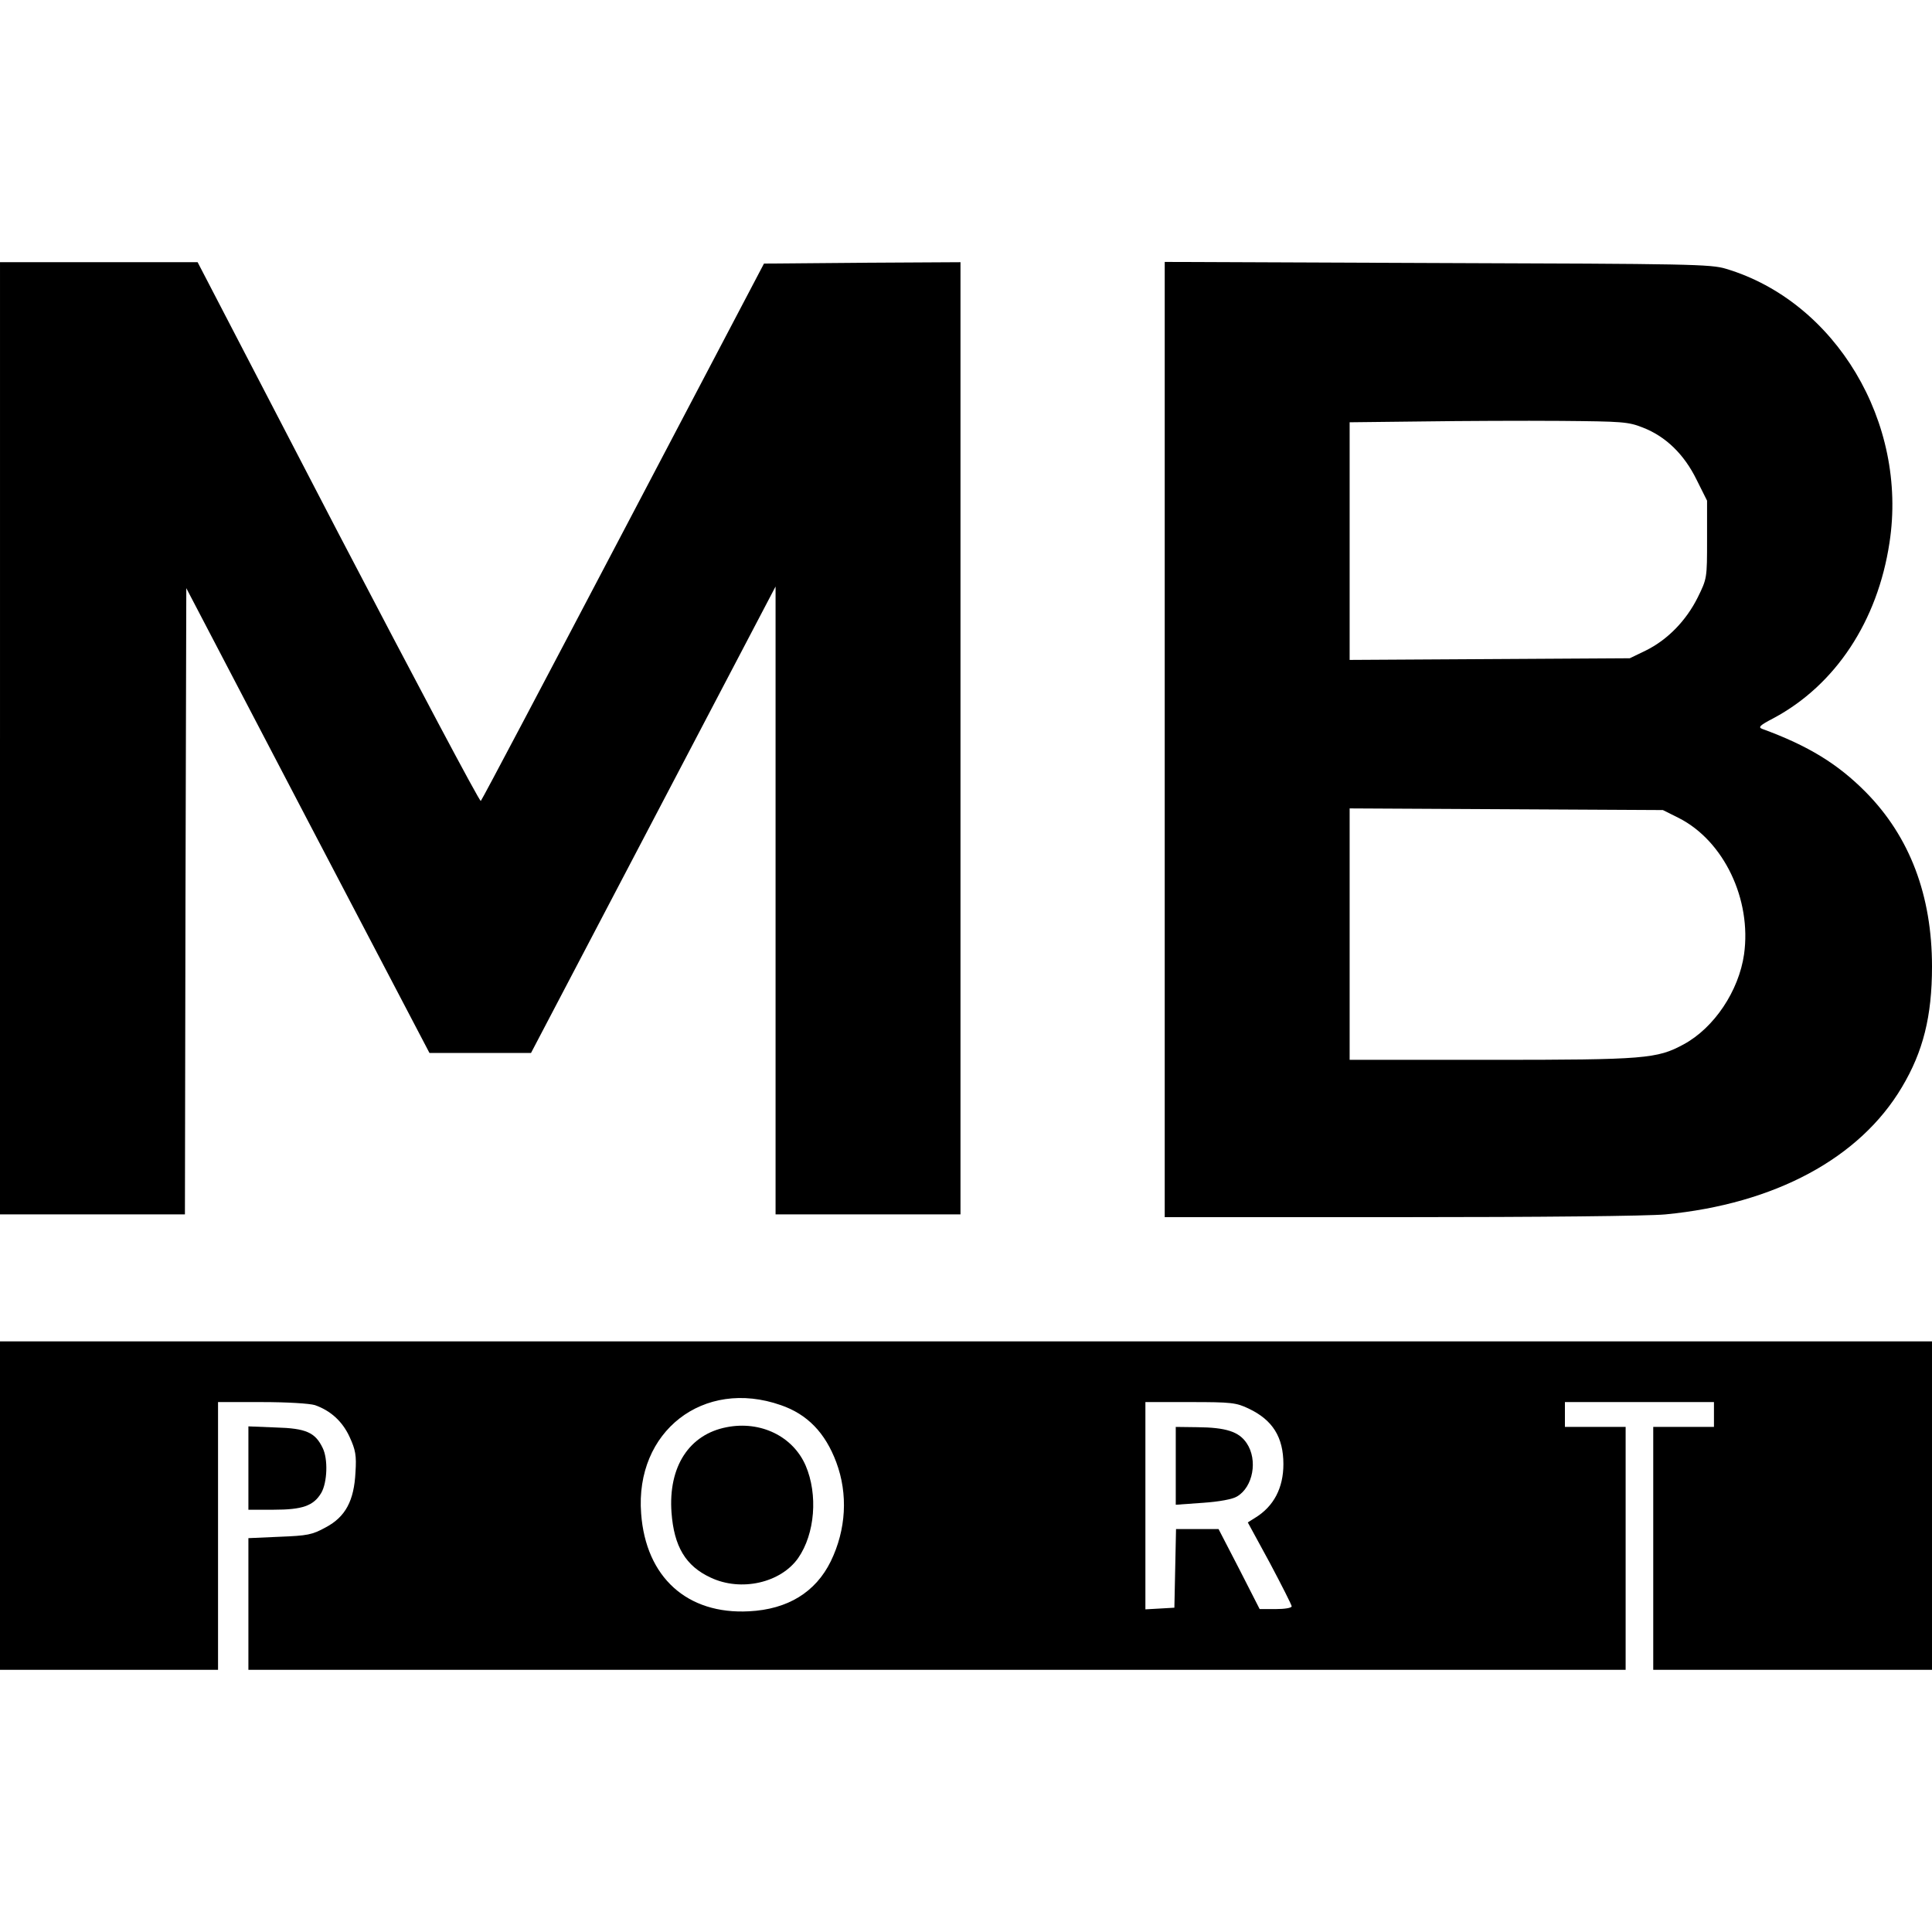
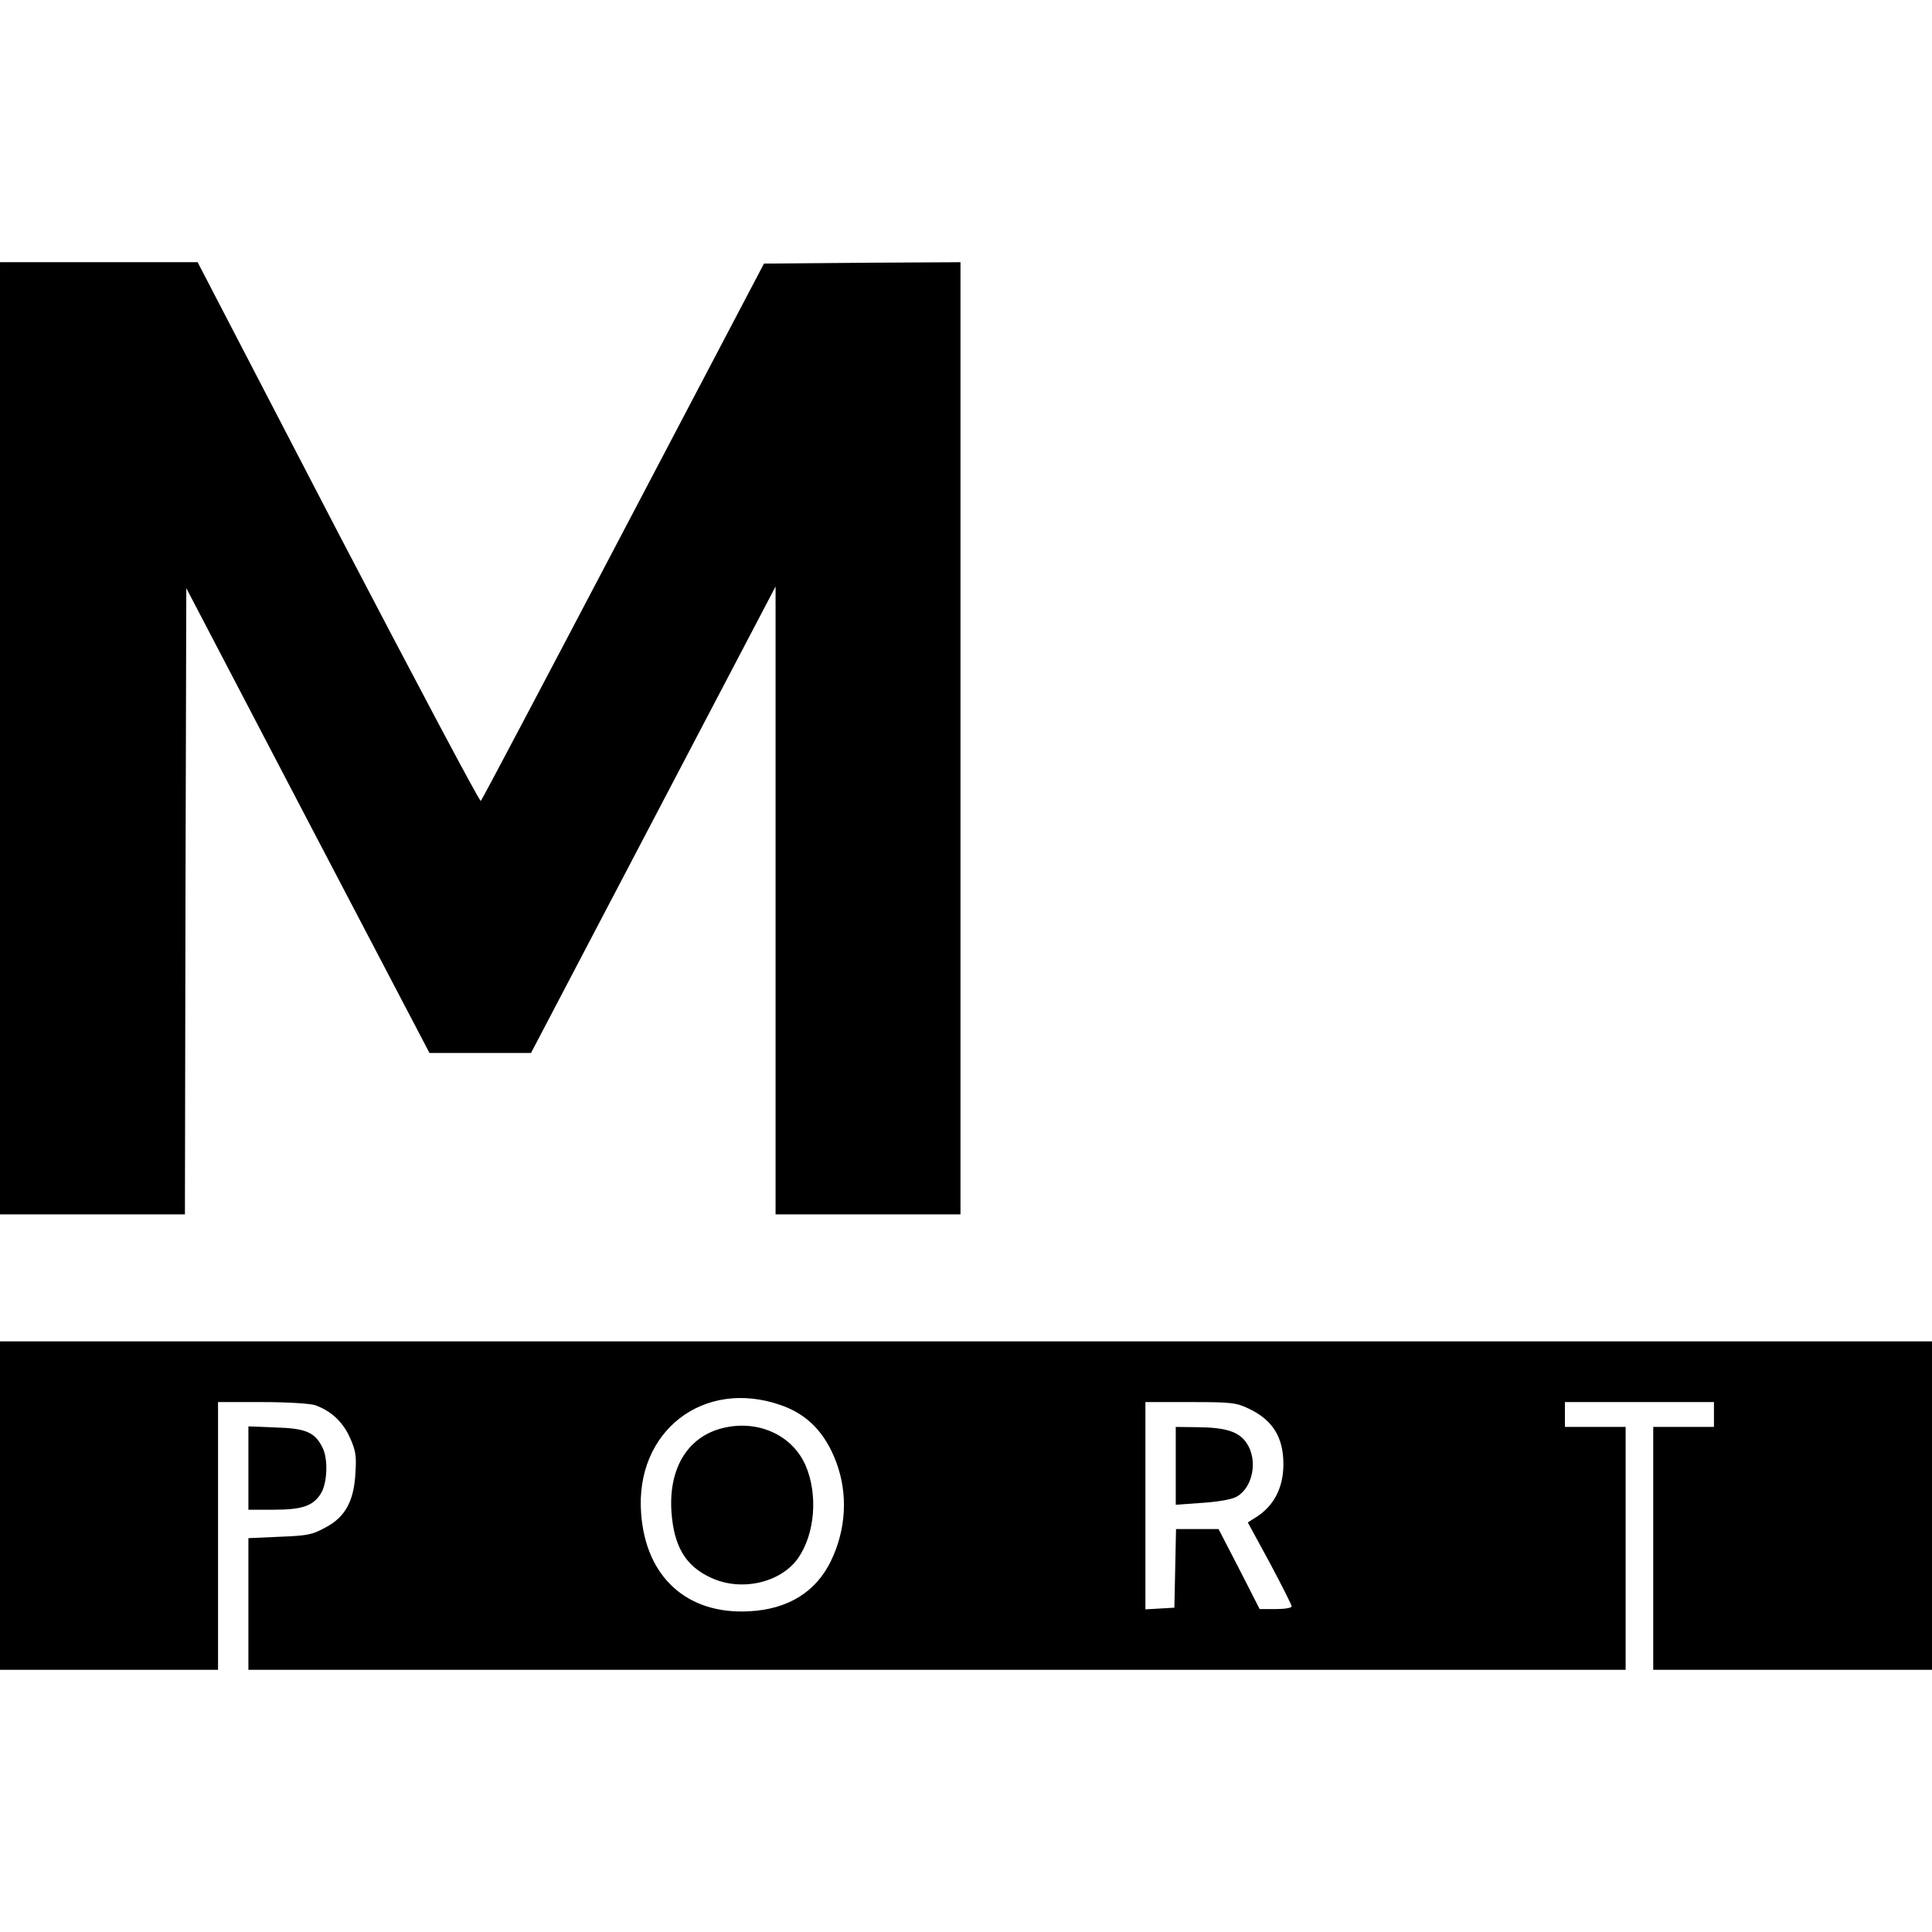
<svg xmlns="http://www.w3.org/2000/svg" version="1.0" width="700pt" height="700pt" viewBox="0 0 700 700" preserveAspectRatio="xMidYMid meet">
  <g transform="translate(0,700) scale(0.1,-0.1)" fill="#000000" stroke="none">
-     <path d="M0 4325 l0 -1725 335 0 335 0 2 1135 3 1134 440 -842 441 -842 184 0 184 0 443 845 443 845 0 -1137 0 -1138 335 0 335 0 0 1725 0 1725 -356 -2 -356 -3 -509 -969 c-280 -533 -512 -973 -517 -978 -4 -4 -236 434 -517 972 l-509 980 -358 0 -358 0 0 -1725z" />
-     <path d="M4220 4320 l0 -1730 853 0 c511 0 896 4 961 10 396 38 704 203 857 461 77 129 109 257 109 437 0 257 -80 470 -240 632 -101 102 -208 168 -375 229 -16 6 -9 13 41 39 224 120 377 351 420 636 67 435 -195 873 -592 992 -55 17 -132 18 -1046 21 l-988 4 0 -1731z m1732 1131 c83 -32 150 -97 195 -189 l38 -76 0 -141 c0 -140 0 -141 -34 -210 -42 -84 -109 -153 -188 -192 l-58 -28 -507 -3 -508 -3 0 430 0 431 263 3 c144 2 370 3 502 2 222 -2 244 -3 297 -24z m131 -1415 c163 -83 264 -295 236 -494 -19 -132 -108 -266 -219 -326 -96 -52 -139 -56 -697 -56 l-513 0 0 455 0 456 568 -3 567 -3 58 -29z" />
+     <path d="M0 4325 l0 -1725 335 0 335 0 2 1135 3 1134 440 -842 441 -842 184 0 184 0 443 845 443 845 0 -1137 0 -1138 335 0 335 0 0 1725 0 1725 -356 -2 -356 -3 -509 -969 c-280 -533 -512 -973 -517 -978 -4 -4 -236 434 -517 972 l-509 980 -358 0 -358 0 0 -1725" />
    <path d="M0 1545 l0 -595 395 0 395 0 0 485 0 485 159 0 c91 0 172 -5 192 -11 57 -20 100 -59 126 -116 21 -46 25 -66 21 -127 -5 -103 -36 -162 -108 -200 -49 -27 -66 -30 -167 -34 l-113 -5 0 -238 0 -239 2495 0 2495 0 0 440 0 440 -110 0 -110 0 0 45 0 45 270 0 270 0 0 -45 0 -45 -110 0 -110 0 0 -440 0 -440 505 0 505 0 0 595 0 595 -3500 0 -3500 0 0 -595z m2829 364 c96 -33 161 -100 201 -207 43 -115 36 -244 -20 -359 -55 -112 -156 -174 -296 -181 -224 -12 -374 123 -391 354 -23 298 226 491 506 393z m1696 -13 c86 -41 125 -103 125 -201 0 -86 -35 -153 -102 -194 l-27 -17 80 -147 c43 -81 79 -152 79 -157 0 -6 -26 -10 -58 -10 l-58 0 -74 145 -75 145 -77 0 -77 0 -3 -142 -3 -143 -52 -3 -53 -3 0 375 0 376 163 0 c149 0 166 -2 212 -24z" />
    <path d="M2633 1829 c-136 -26 -212 -143 -200 -309 9 -123 51 -194 142 -236 110 -52 254 -19 317 71 61 88 72 230 27 335 -46 106 -163 163 -286 139z" />
    <path d="M4260 1689 l0 -141 98 7 c59 4 108 13 124 23 58 34 76 132 35 193 -28 42 -75 57 -179 58 l-78 1 0 -141z" />
    <path d="M900 1681 l0 -151 91 0 c105 0 145 14 173 61 22 38 25 123 5 163 -27 56 -60 71 -170 74 l-99 4 0 -151z" />
  </g>
</svg>